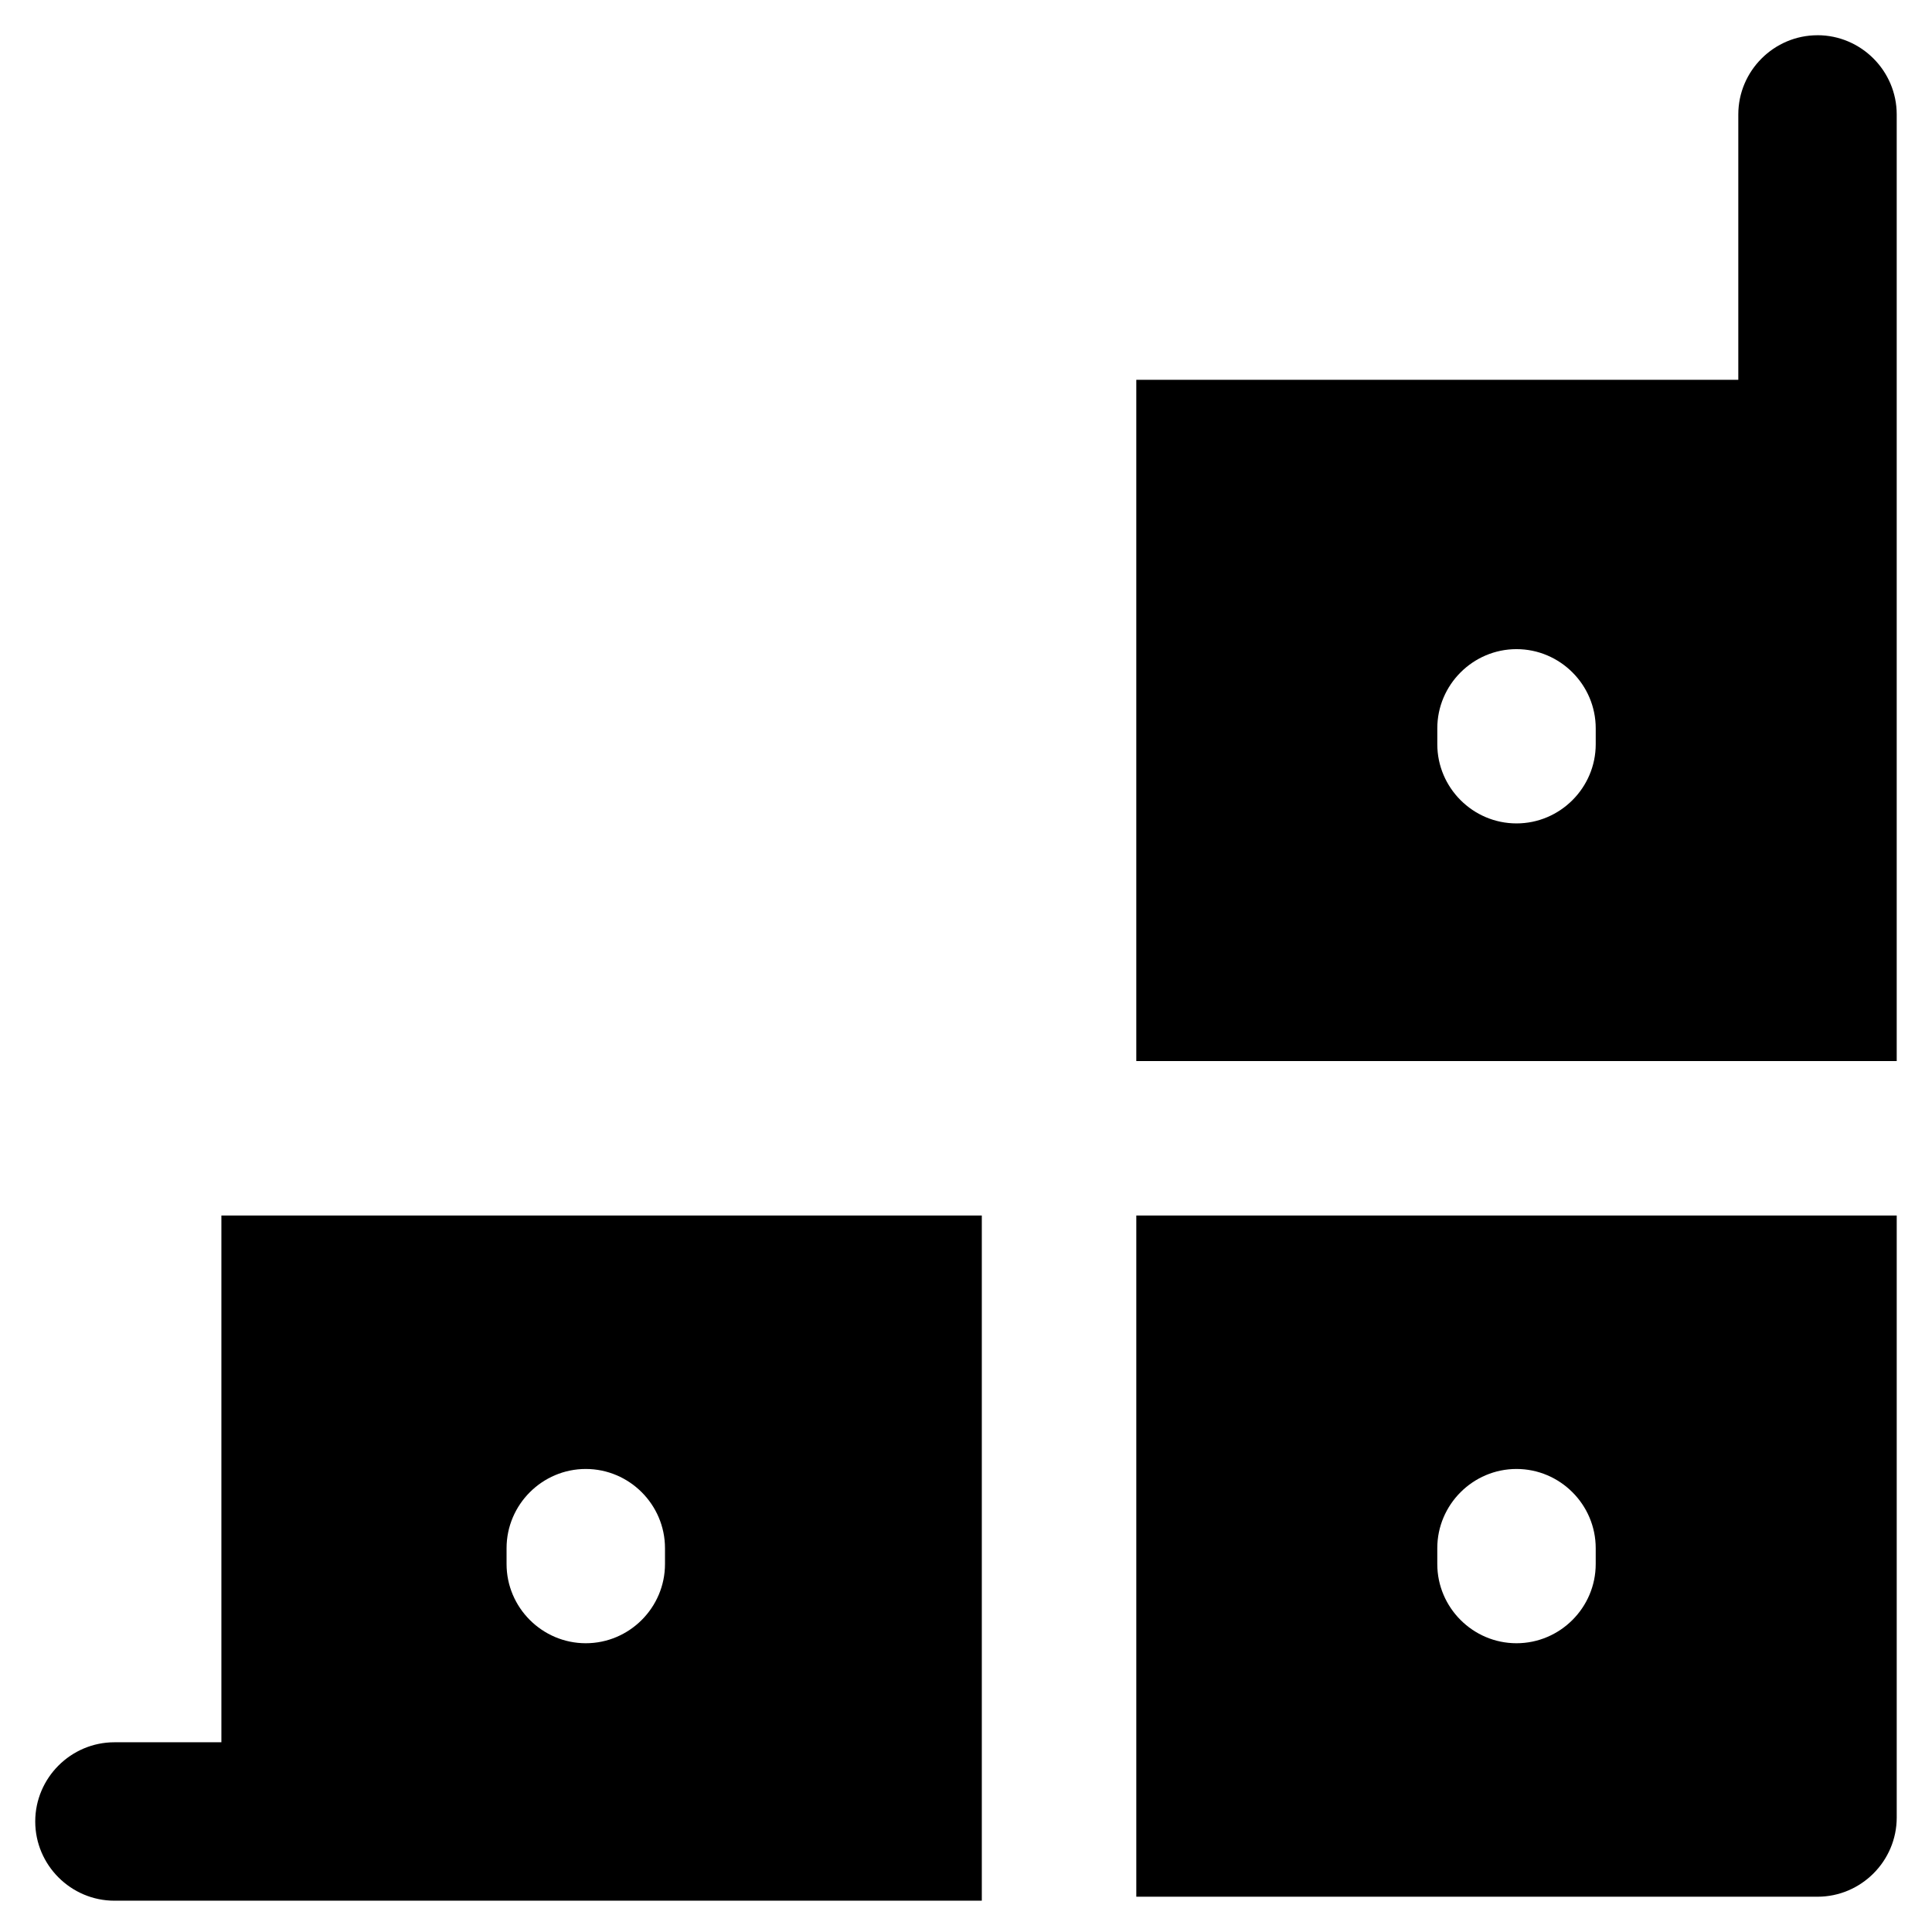
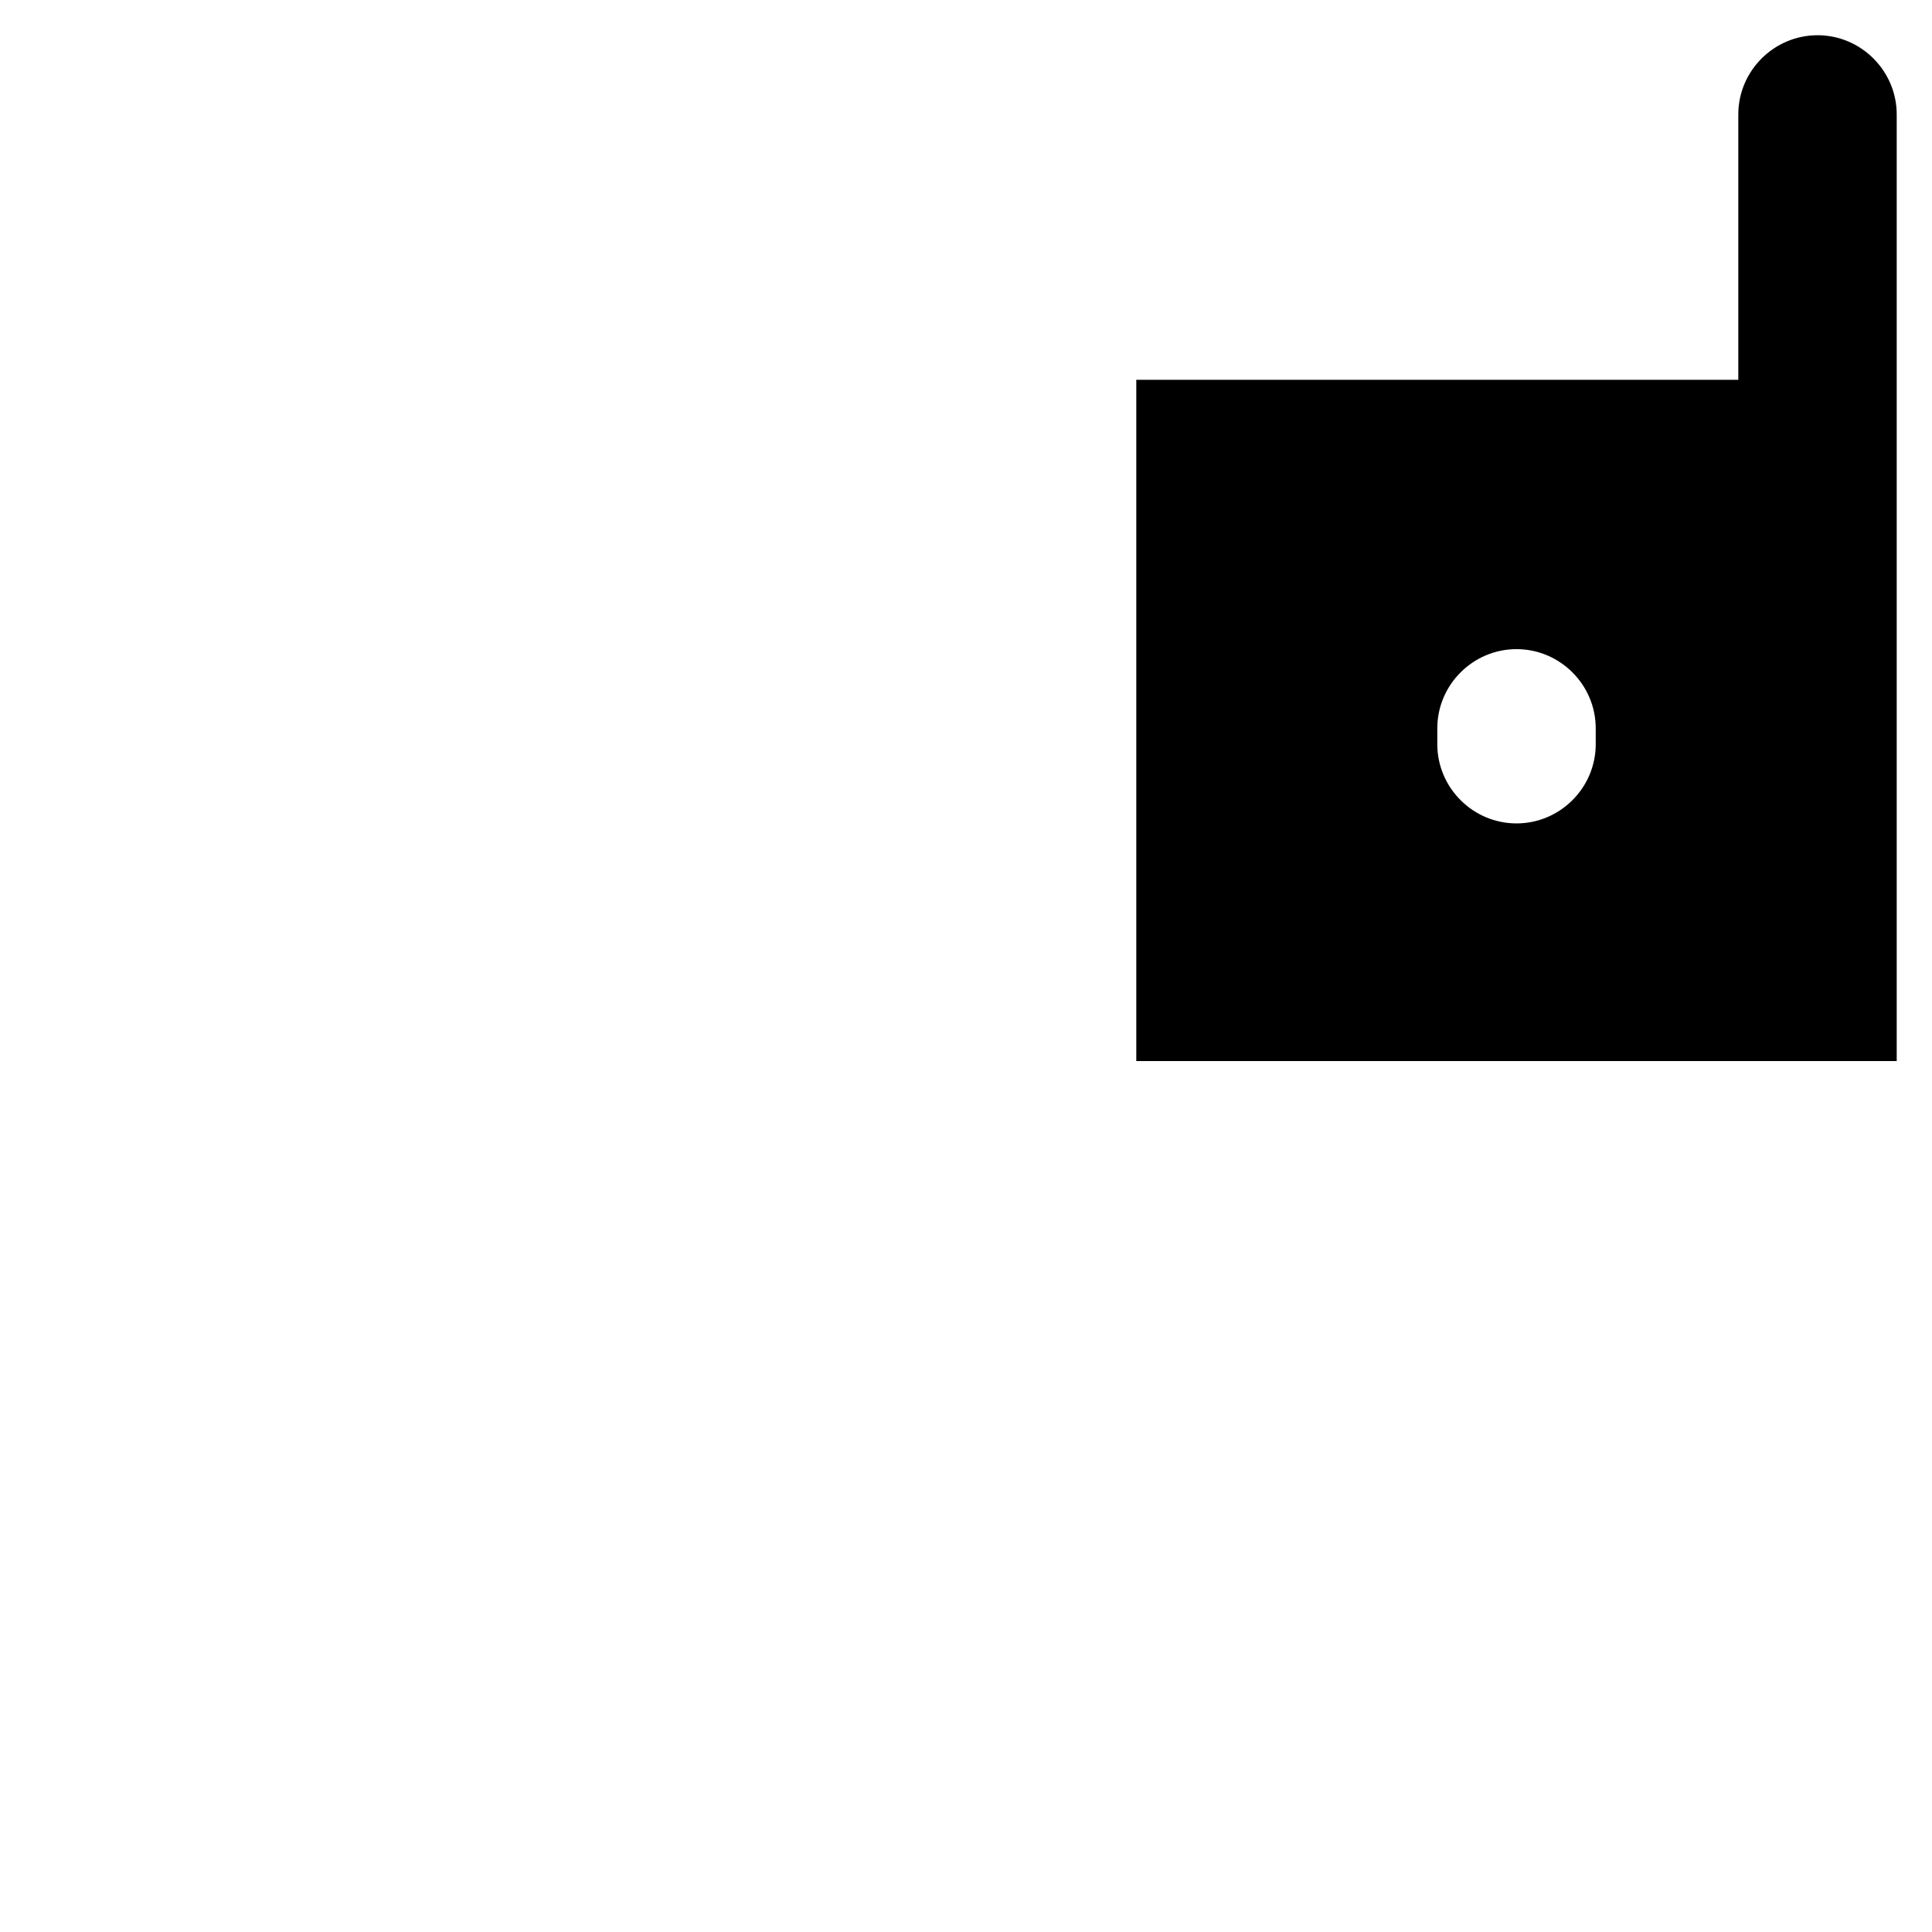
<svg xmlns="http://www.w3.org/2000/svg" fill="#000000" width="800px" height="800px" version="1.1" viewBox="144 144 512 512">
  <g>
-     <path d="m445.13 466.12v180.53h180.53c11.547 0 20.992-9.445 20.992-20.992v-159.54zm121.75 92.363c0 11.547-9.445 20.992-20.992 20.992s-20.992-9.445-20.992-20.992v-4.199c0-11.547 9.445-20.992 20.992-20.992s20.992 9.445 20.992 20.992z" />
-     <path d="m202.67 466.12v139.6h-28.34c-11.547 0-20.992 9.445-20.992 20.992s9.445 20.992 20.992 20.992h229.86v-181.58zm117.56 92.363c0 11.547-9.445 20.992-20.992 20.992s-20.992-9.445-20.992-20.992v-4.199c0-11.547 9.445-20.992 20.992-20.992s20.992 9.445 20.992 20.992z" />
    <path d="m625.66 153.34c-11.547 0-20.992 9.445-20.992 20.992v70.324h-159.54v180.53h201.52v-250.86c0-11.543-9.449-20.992-20.992-20.992zm-58.777 187.88c0 11.547-9.445 20.992-20.992 20.992s-20.992-9.445-20.992-20.992v-4.199c0-11.547 9.445-20.992 20.992-20.992s20.992 9.445 20.992 20.992z" />
  </g>
</svg>